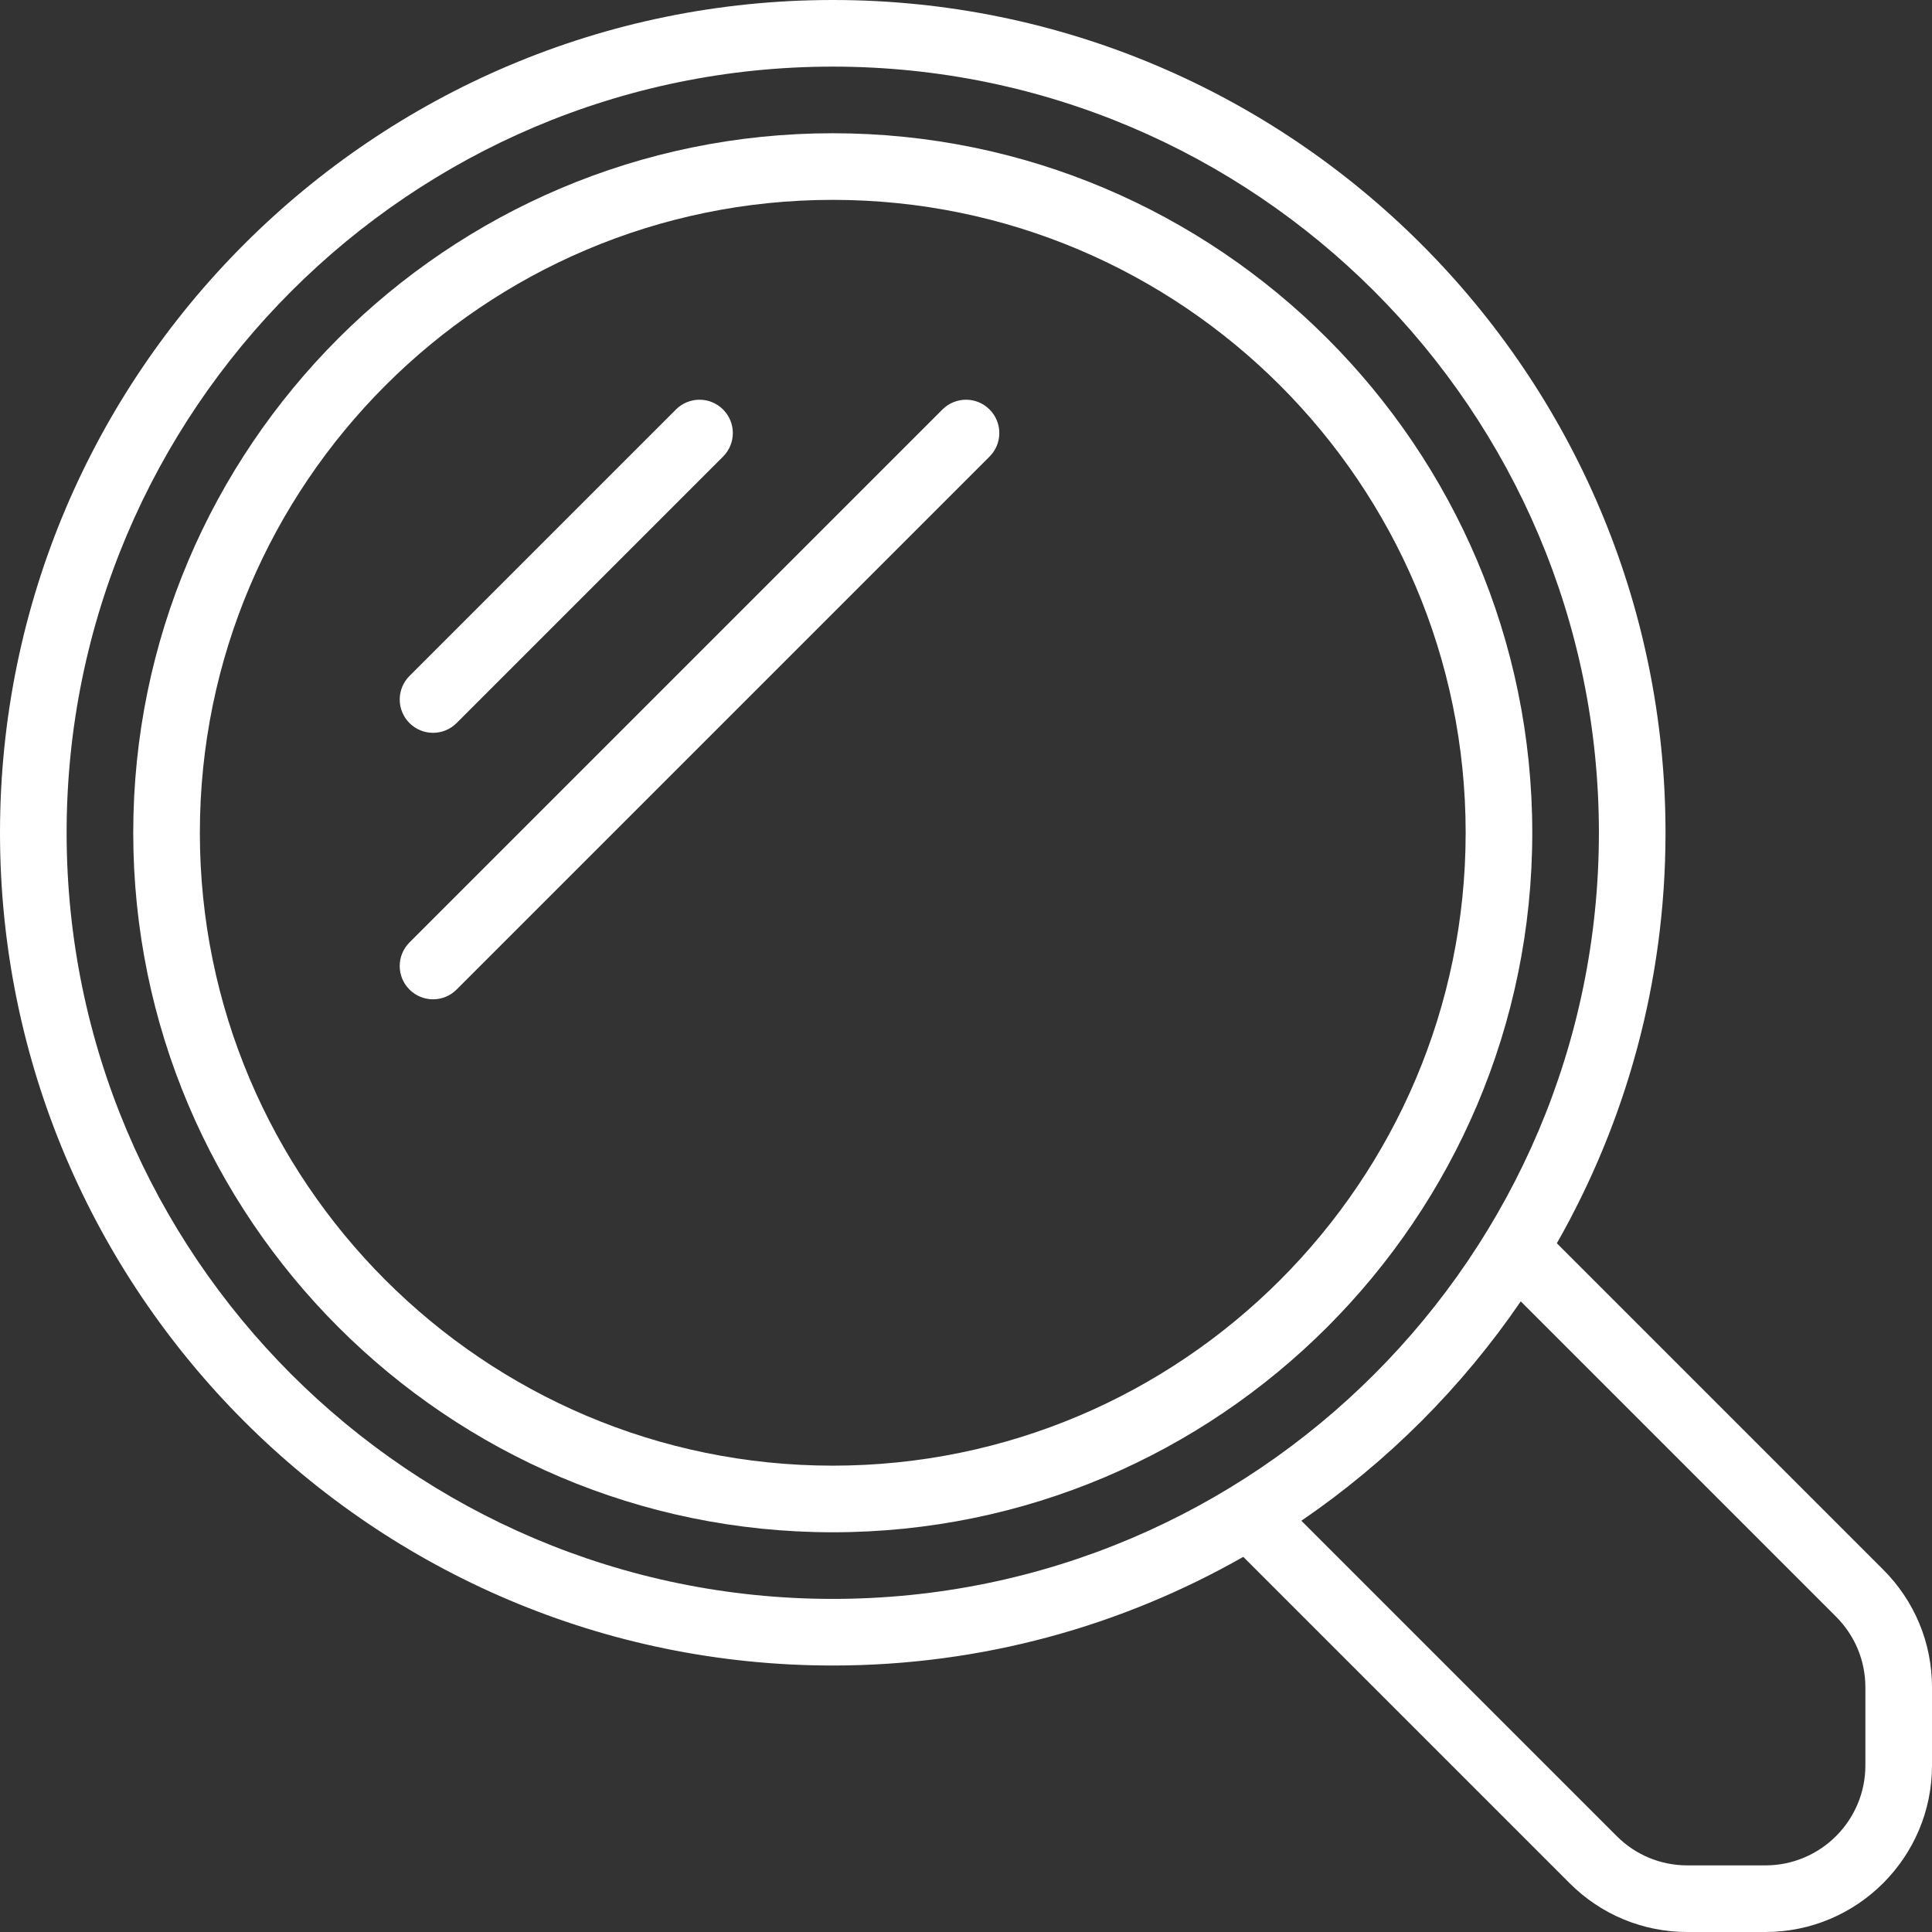
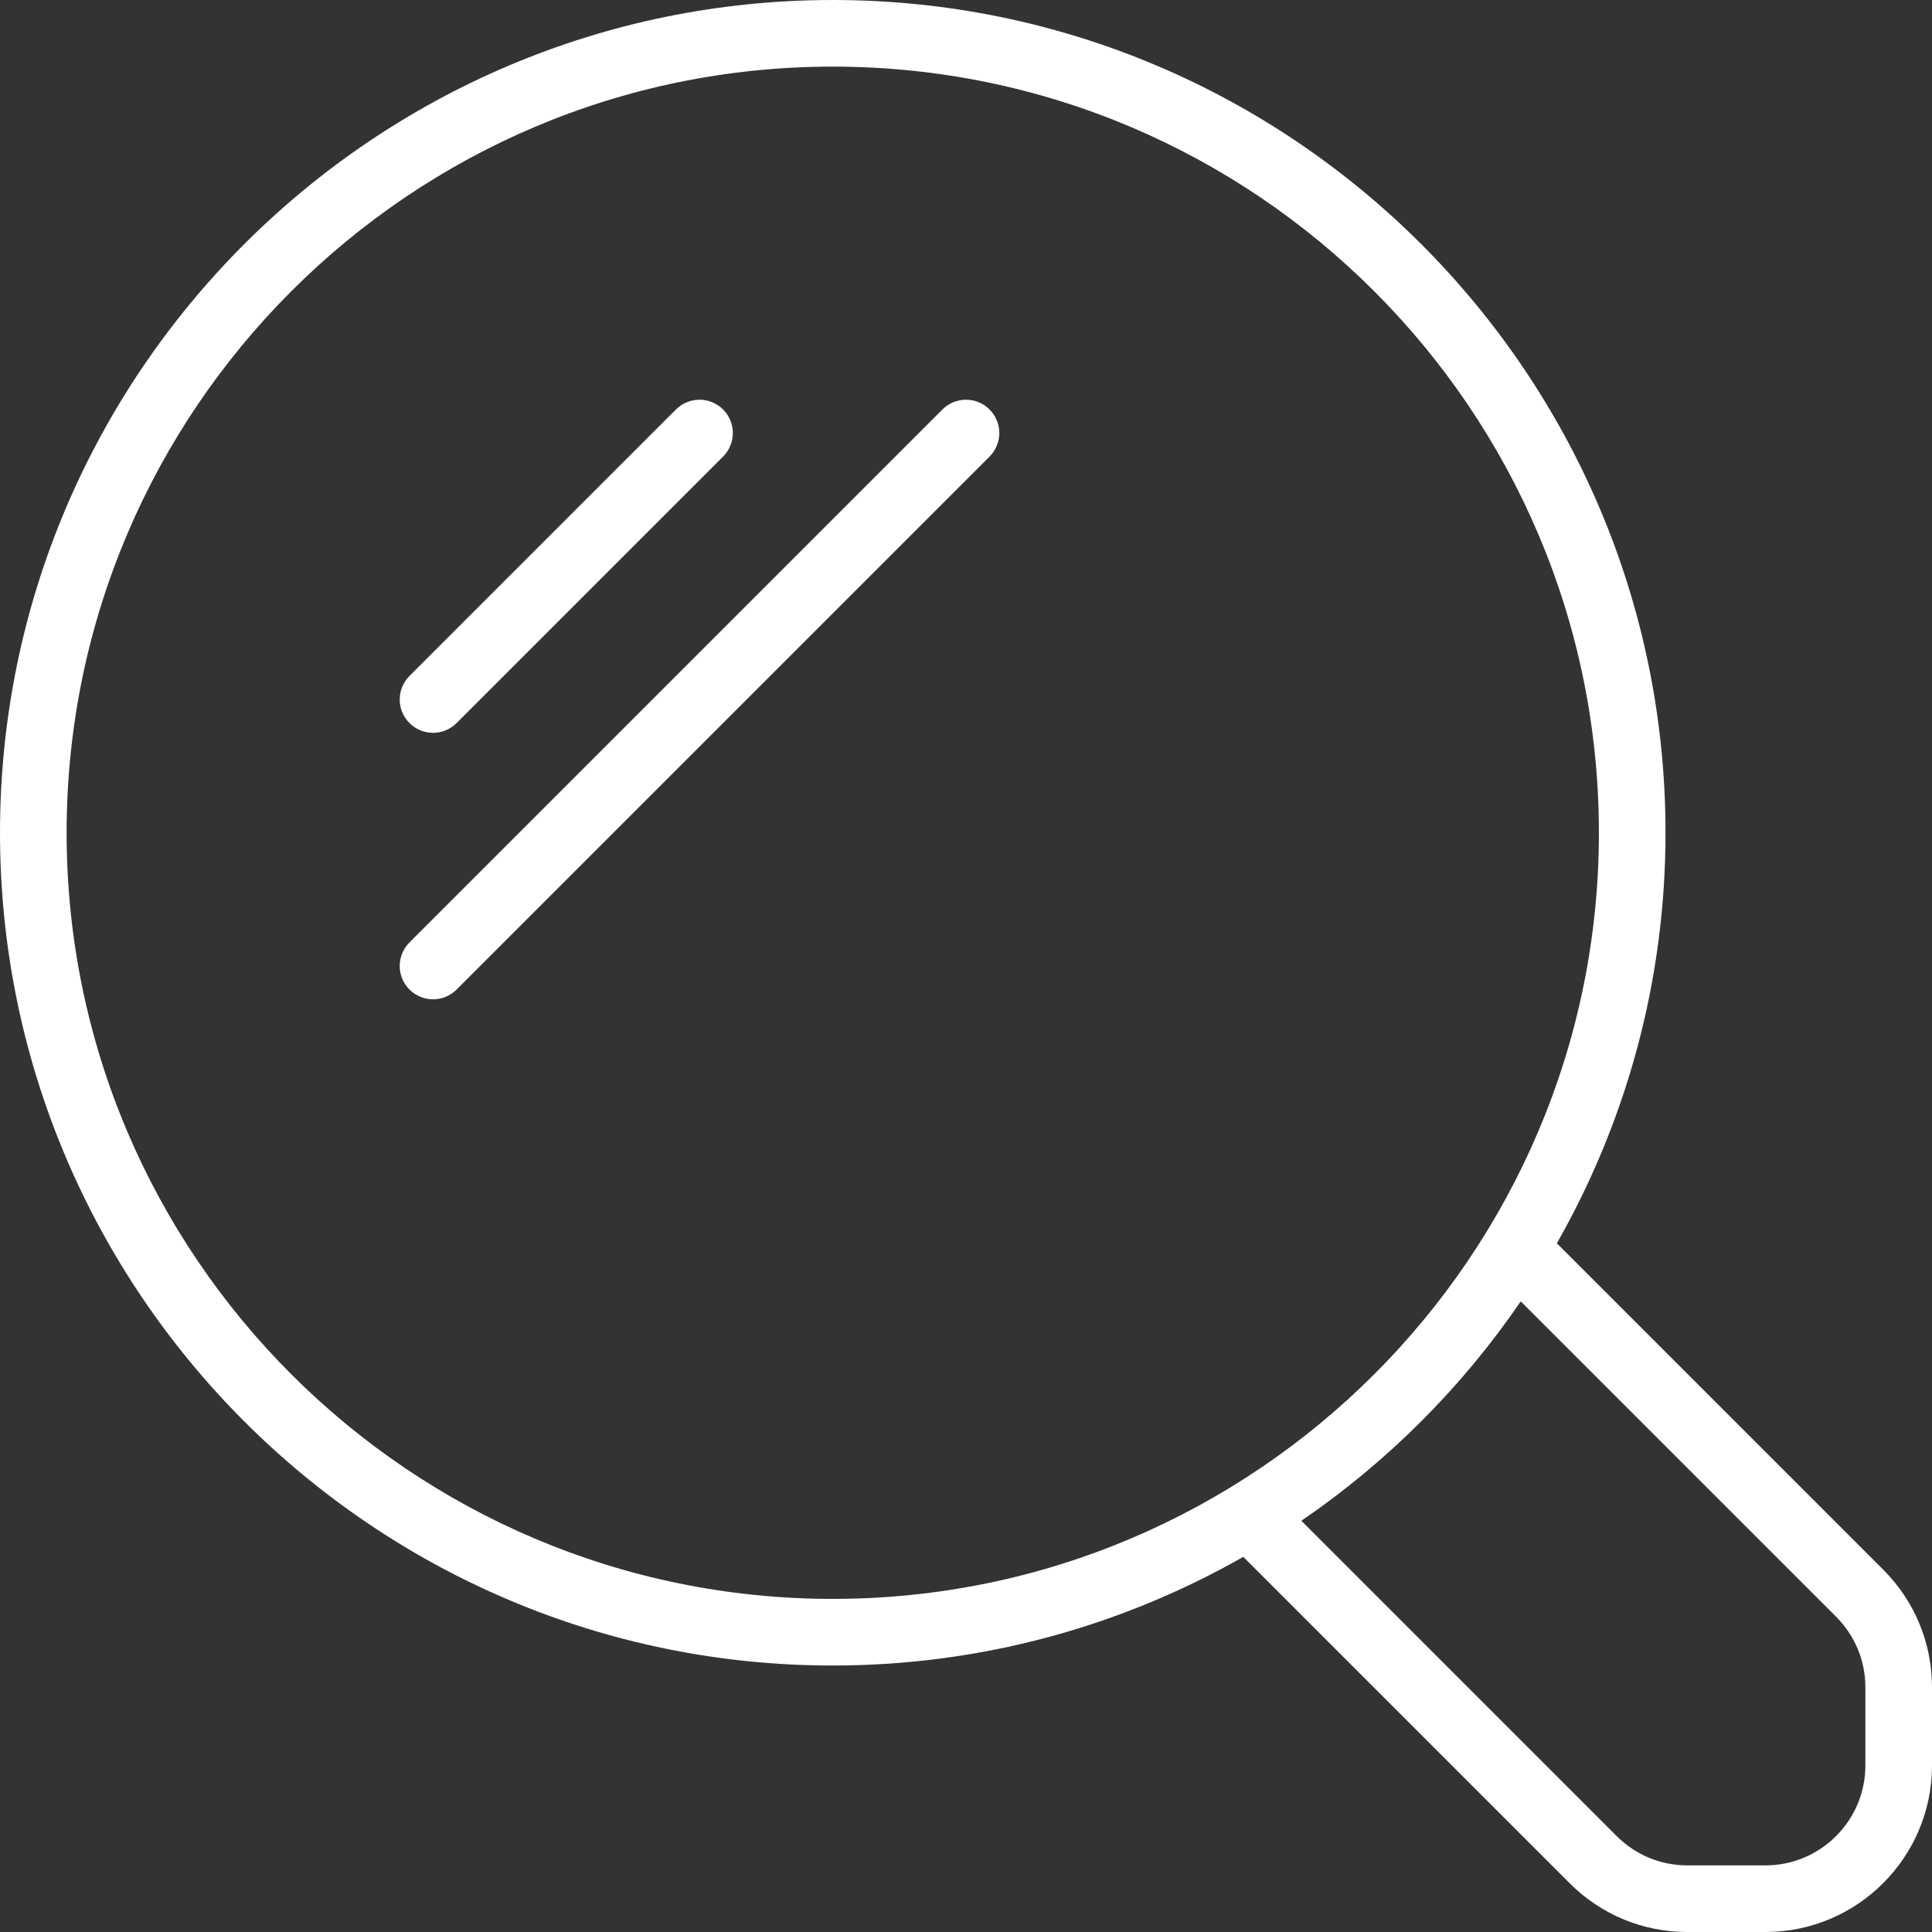
<svg xmlns="http://www.w3.org/2000/svg" version="1.1" id="Capa_1" x="0px" y="0px" viewBox="0 0 464 464" style="enable-background:new 0 0 464 464;" xml:space="preserve" width="512px" height="512px">
  <rect x="0" y="0" width="464" height="464" fill="#333333" stroke="none" />
  <g>
    <g>
-       <path d="M200,32c-92.632,0-168,75.36-168,168c0,92.632,75.368,168,168,168s168-75.368,168-168C368,107.36,292.632,32,200,32z     M200,352c-83.816,0-152-68.184-152-152S116.184,48,200,48s152,68.184,152,152S283.816,352,200,352z" fill="#FFFFFF" />
-     </g>
+       </g>
  </g>
  <g>
    <g>
      <path d="M173.656,98.344c-3.128-3.128-8.184-3.128-11.312,0l-64,64c-3.128,3.128-3.128,8.184,0,11.312    c1.56,1.56,3.608,2.344,5.656,2.344c2.048,0,4.096-0.784,5.656-2.344l64-64C176.784,106.528,176.784,101.472,173.656,98.344z" fill="#FFFFFF" />
    </g>
  </g>
  <g>
    <g>
      <path d="M237.656,98.344c-3.128-3.128-8.184-3.128-11.312,0l-128,128c-3.128,3.128-3.128,8.184,0,11.312    c1.56,1.56,3.608,2.344,5.656,2.344c2.048,0,4.096-0.784,5.656-2.344l128-128C240.784,106.528,240.784,101.472,237.656,98.344z" fill="#FFFFFF" />
    </g>
  </g>
  <g>
    <g>
      <path d="M452.28,376.968l-78.376-78.376C390.48,269.472,400,235.84,400,200C400,89.72,310.28,0,200,0S0,89.72,0,200    s89.72,200,200,200c35.84,0,69.472-9.52,98.592-26.096l78.376,78.376c7.552,7.552,17.6,11.72,28.288,11.72H424    c22.056,0,40-17.944,40-40v-18.744C464,394.568,459.832,384.52,452.28,376.968z M200,384C98.536,384,16,301.464,16,200    C16,98.544,98.536,16,200,16s184,82.544,184,184C384,301.464,301.464,384,200,384z M448,424c0,13.232-10.768,24-24,24h-18.744    c-6.416,0-12.448-2.504-16.976-7.032l-75.736-75.736c20.672-14.128,38.56-32.016,52.688-52.688l75.736,75.736    c4.528,4.544,7.032,10.56,7.032,16.976V424z" fill="#FFFFFF" />
    </g>
  </g>
  <g>
</g>
  <g>
</g>
  <g>
</g>
  <g>
</g>
  <g>
</g>
  <g>
</g>
  <g>
</g>
  <g>
</g>
  <g>
</g>
  <g>
</g>
  <g>
</g>
  <g>
</g>
  <g>
</g>
  <g>
</g>
  <g>
</g>
</svg>